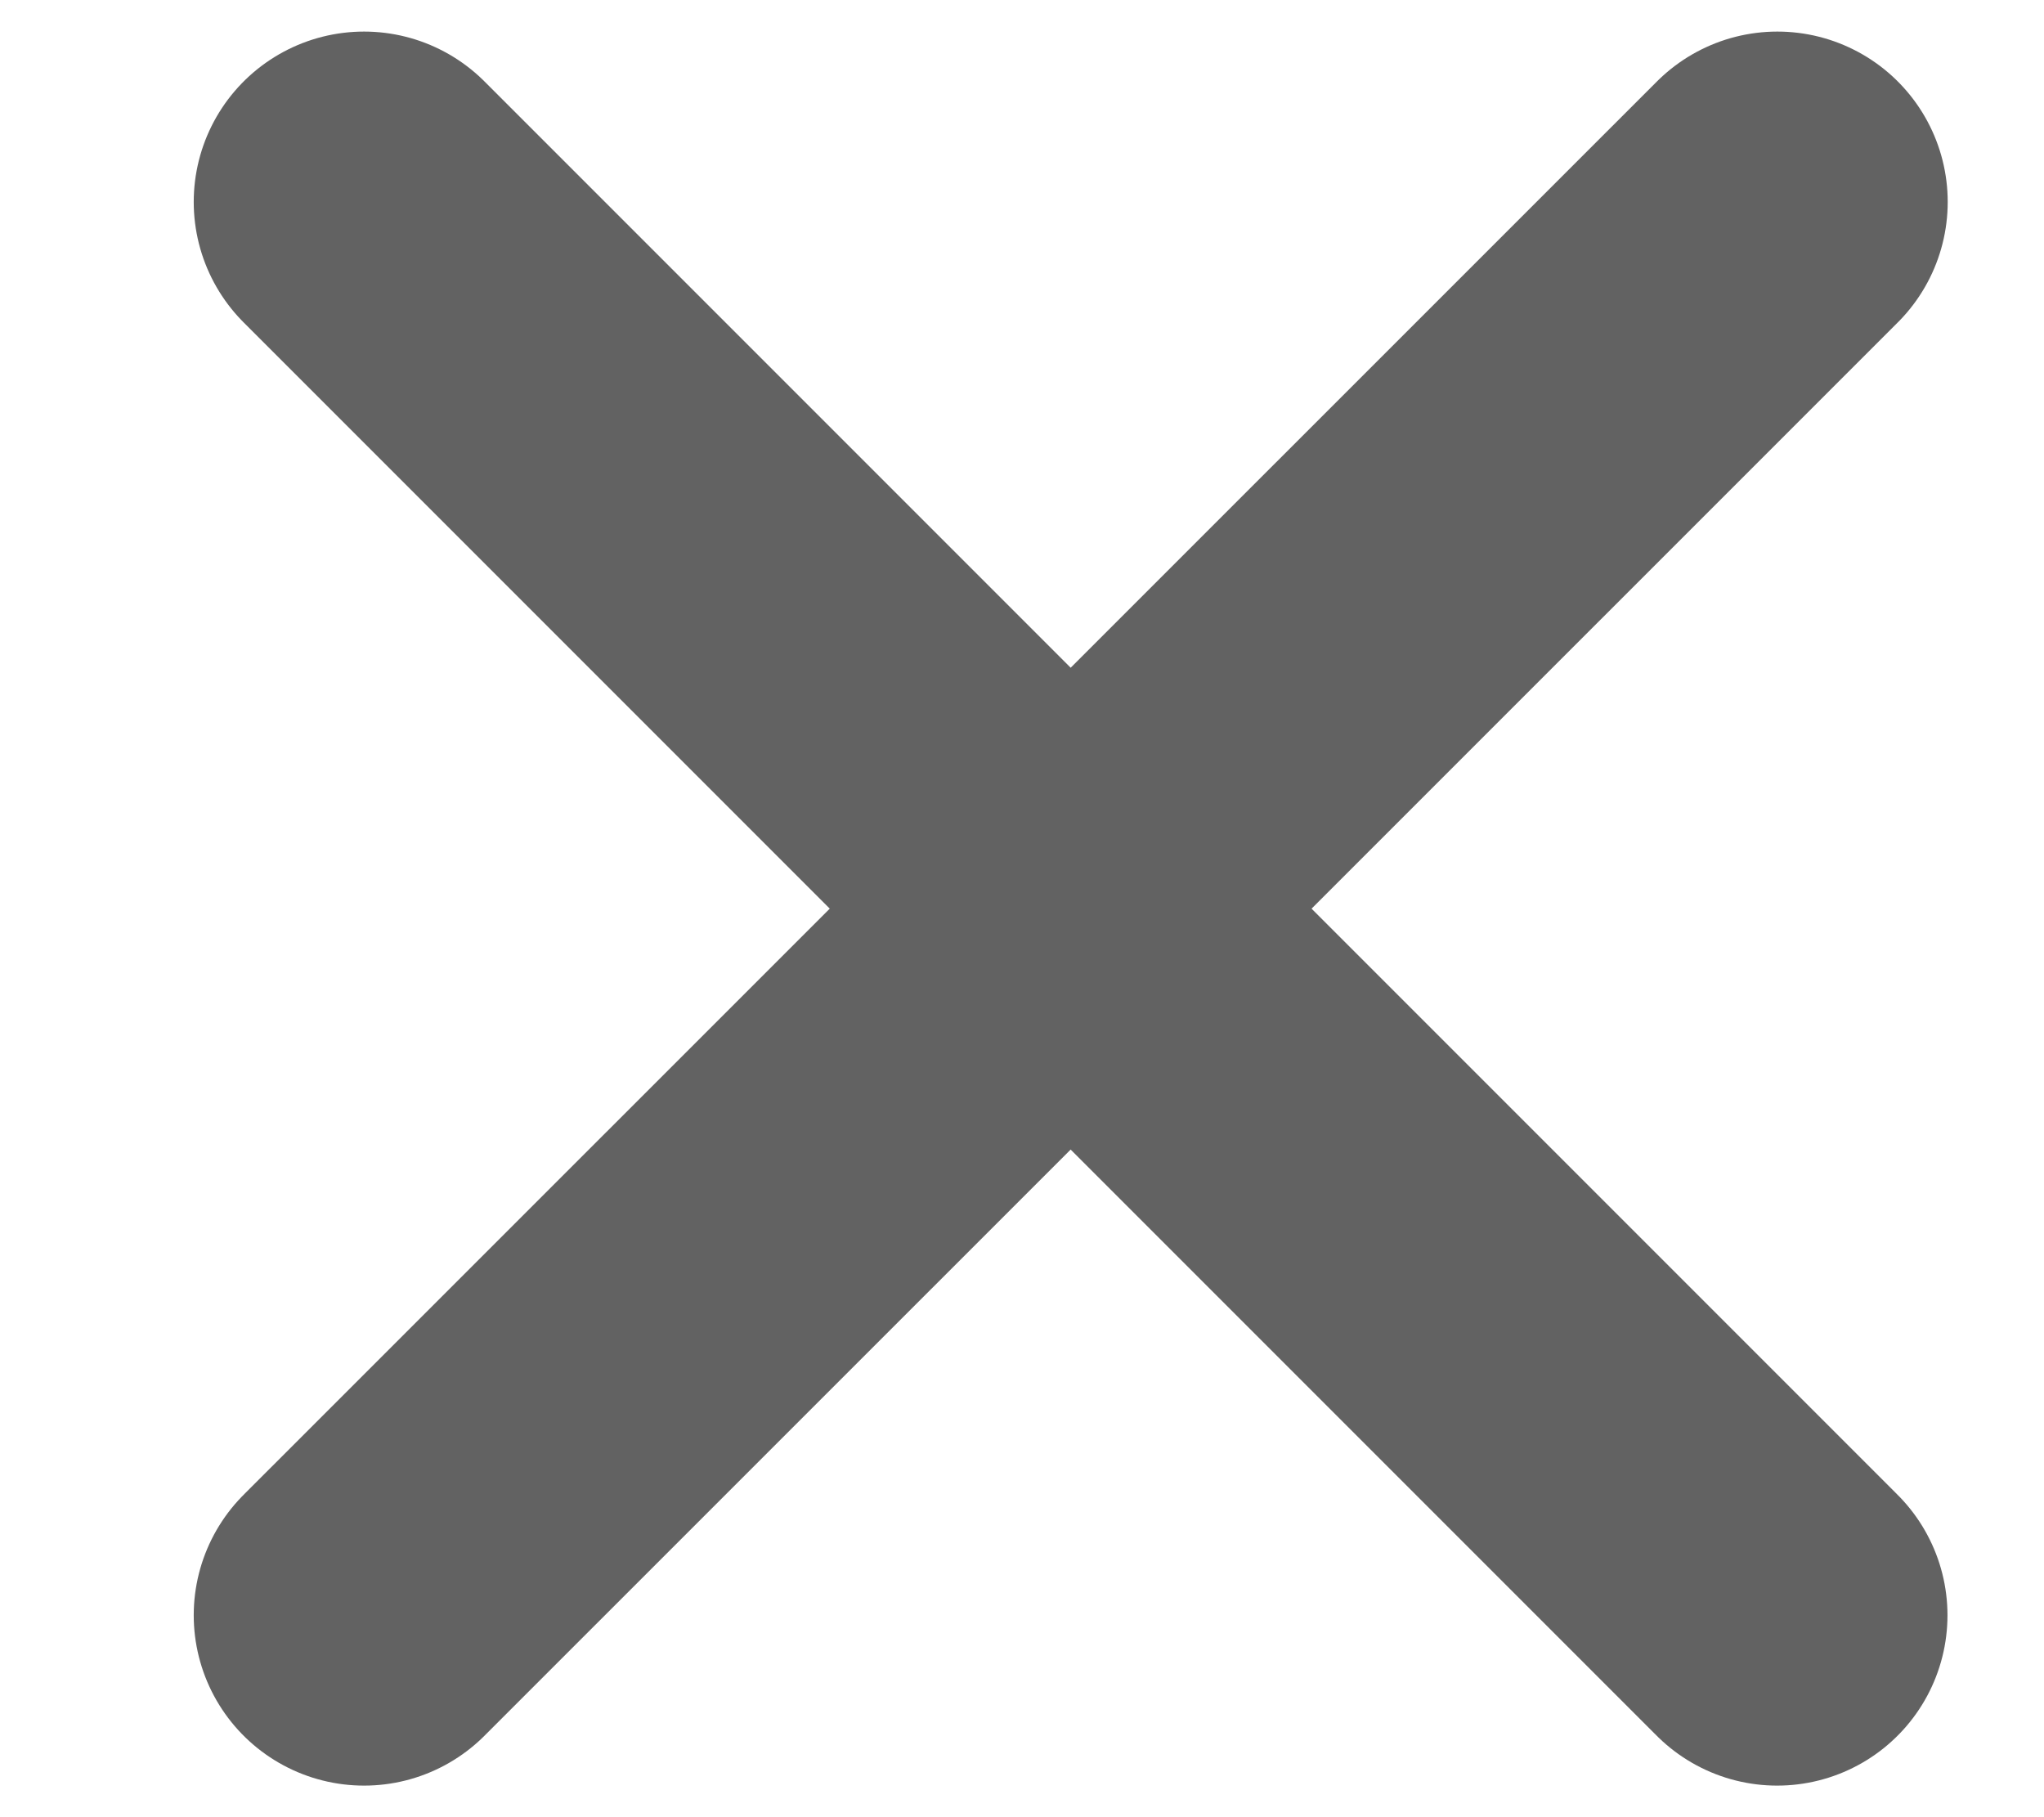
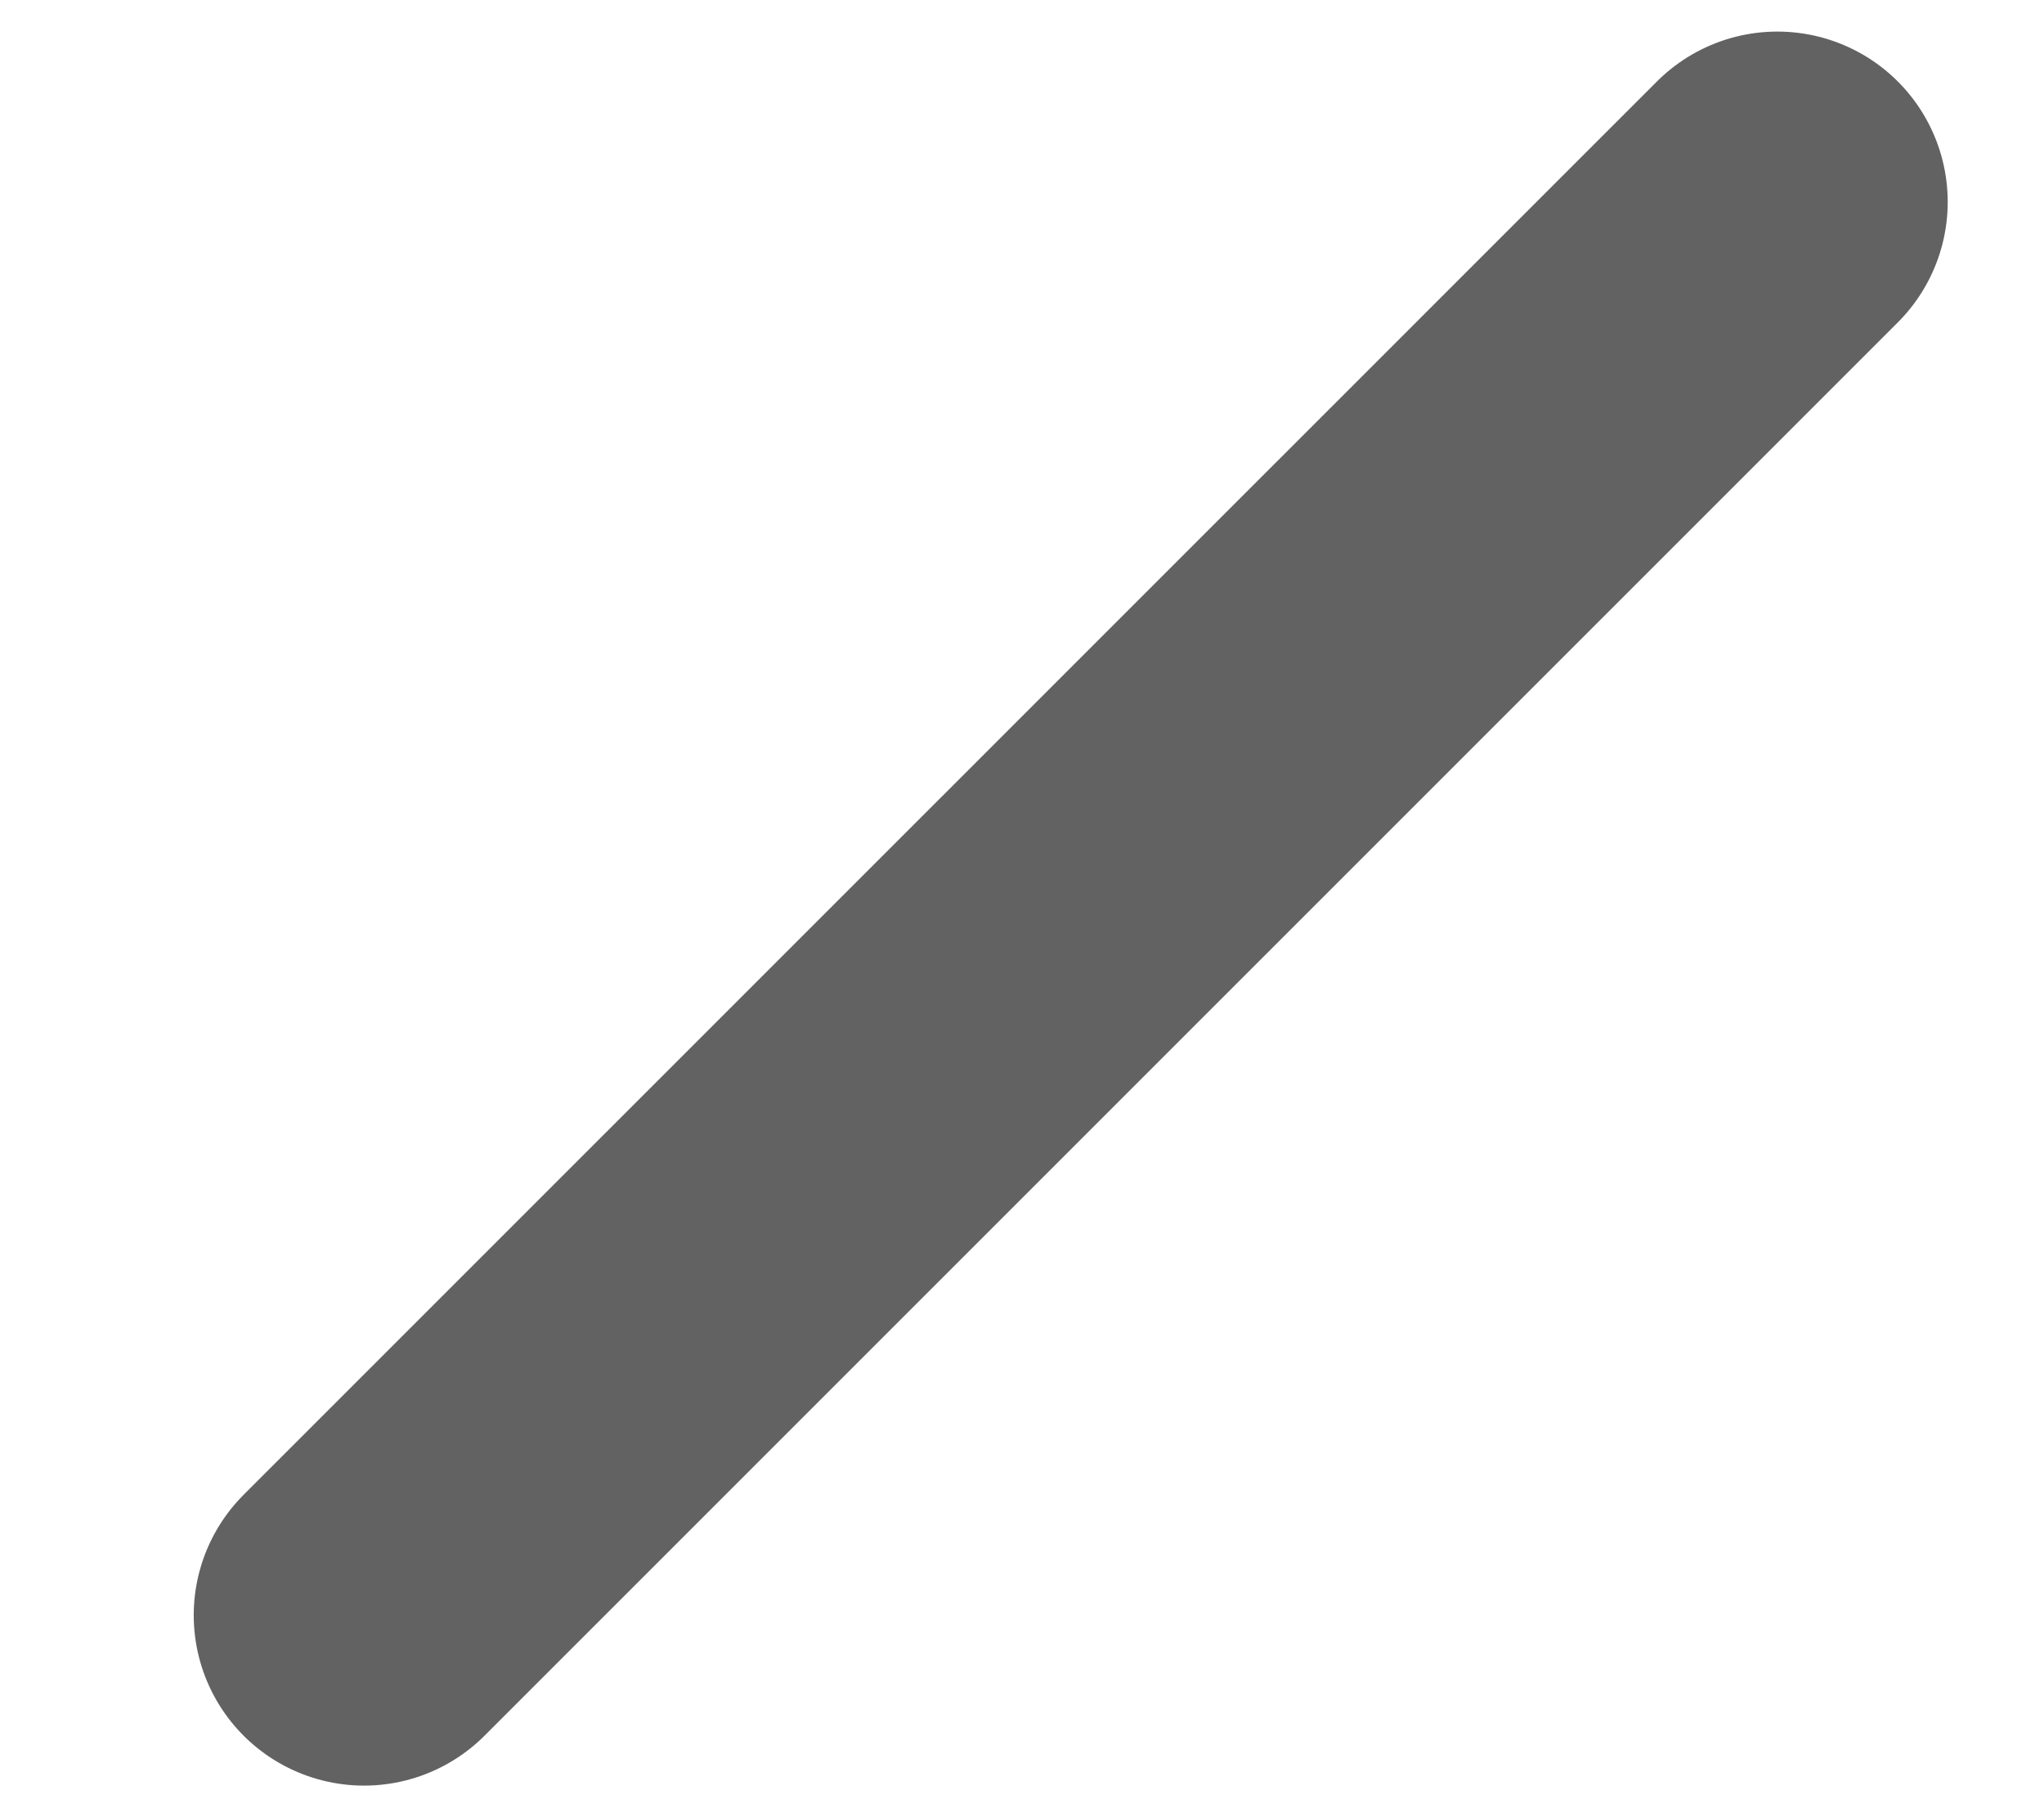
<svg xmlns="http://www.w3.org/2000/svg" width="9" height="8" viewBox="0 0 9 8" fill="none">
  <g opacity="0.7">
-     <path d="M1.603 0.889L7.825 7.111" stroke="#202020" stroke-width="1.5" stroke-linecap="round" />
    <path d="M7.826 0.889L1.603 7.111" stroke="#202020" stroke-width="1.5" stroke-linecap="round" />
  </g>
</svg>